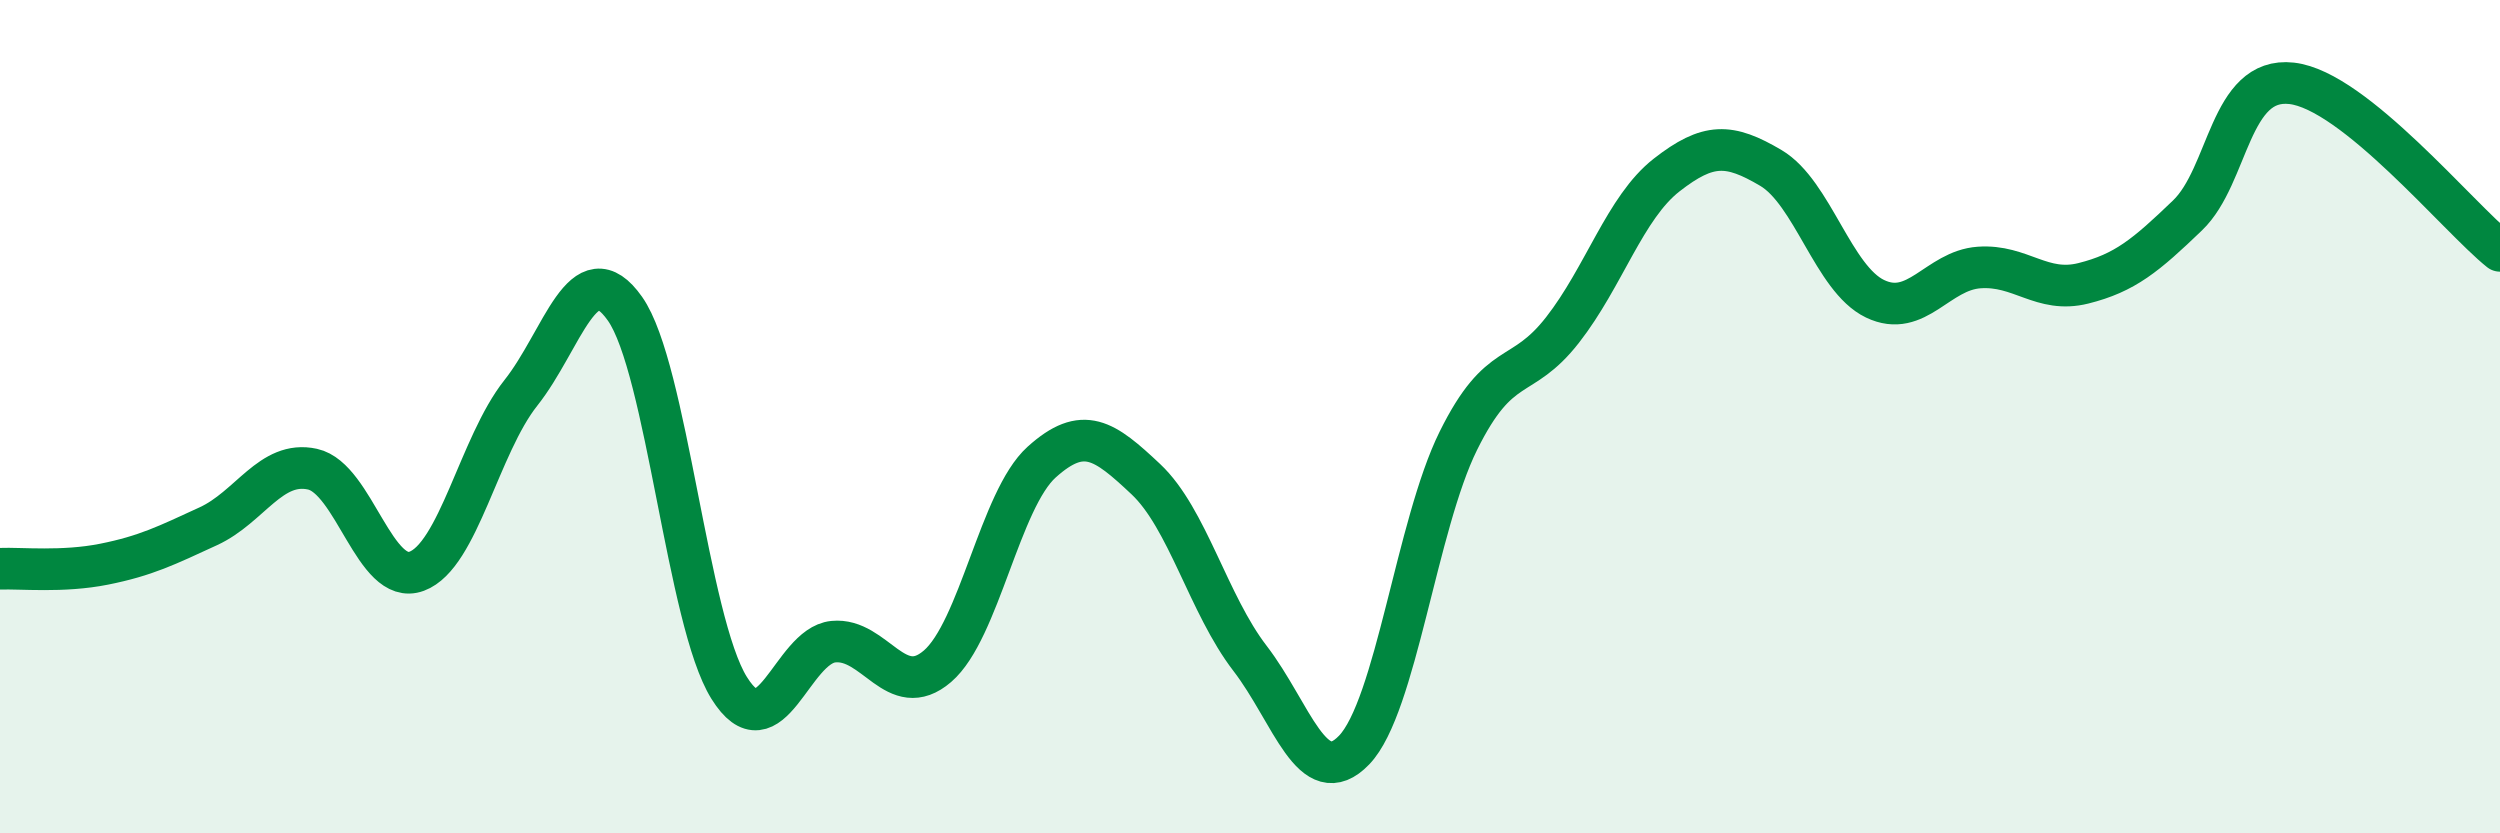
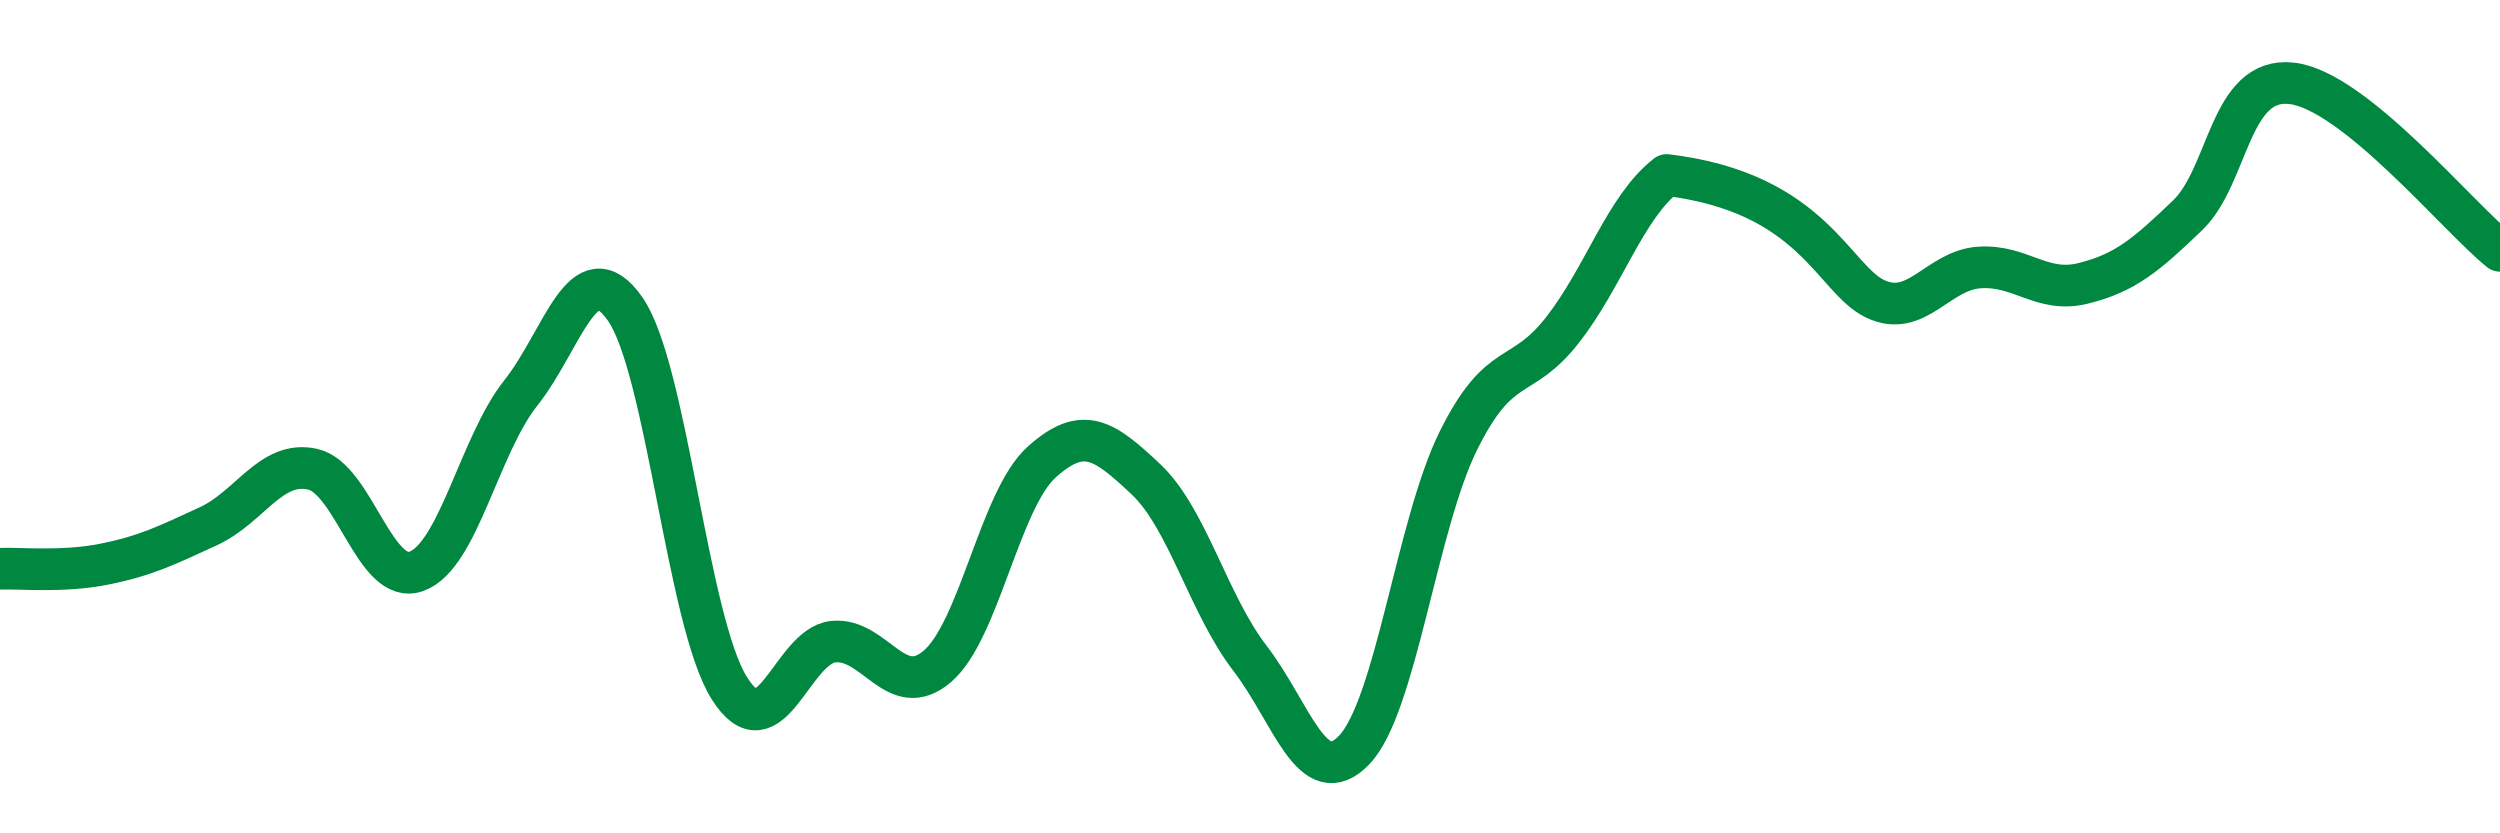
<svg xmlns="http://www.w3.org/2000/svg" width="60" height="20" viewBox="0 0 60 20">
-   <path d="M 0,13.65 C 0.5,13.63 1.5,13.74 2.5,13.54 C 3.5,13.34 4,13.09 5,12.63 C 6,12.17 6.5,11.04 7.5,11.26 C 8.5,11.48 9,14.08 10,13.71 C 11,13.34 11.5,10.69 12.5,9.43 C 13.5,8.17 14,5.99 15,7.41 C 16,8.83 16.5,14.91 17.5,16.51 C 18.5,18.11 19,15.5 20,15.4 C 21,15.3 21.5,16.85 22.5,15.99 C 23.5,15.13 24,11.99 25,11.09 C 26,10.19 26.5,10.56 27.5,11.5 C 28.5,12.44 29,14.5 30,15.8 C 31,17.1 31.5,19.04 32.5,18 C 33.5,16.96 34,12.6 35,10.58 C 36,8.56 36.5,9.2 37.5,7.92 C 38.5,6.64 39,4.98 40,4.2 C 41,3.42 41.5,3.44 42.5,4.03 C 43.5,4.62 44,6.69 45,7.17 C 46,7.65 46.5,6.49 47.5,6.42 C 48.5,6.35 49,7.05 50,6.8 C 51,6.55 51.5,6.13 52.5,5.17 C 53.5,4.21 53.5,1.83 55,2 C 56.5,2.17 59,5.22 60,6.02L60 20L0 20Z" fill="#008740" opacity="0.1" stroke-linecap="round" stroke-linejoin="round" />
-   <path d="M 0,13.65 C 0.5,13.63 1.5,13.74 2.5,13.54 C 3.5,13.34 4,13.09 5,12.63 C 6,12.17 6.5,11.04 7.5,11.26 C 8.5,11.48 9,14.08 10,13.71 C 11,13.34 11.5,10.69 12.5,9.43 C 13.5,8.17 14,5.99 15,7.41 C 16,8.83 16.5,14.91 17.5,16.51 C 18.5,18.11 19,15.5 20,15.4 C 21,15.3 21.5,16.85 22.5,15.99 C 23.5,15.13 24,11.99 25,11.09 C 26,10.19 26.5,10.56 27.5,11.5 C 28.5,12.44 29,14.5 30,15.8 C 31,17.1 31.5,19.04 32.5,18 C 33.5,16.96 34,12.6 35,10.58 C 36,8.56 36.5,9.2 37.5,7.92 C 38.5,6.64 39,4.98 40,4.2 C 41,3.42 41.5,3.44 42.5,4.03 C 43.5,4.62 44,6.69 45,7.17 C 46,7.65 46.5,6.49 47.5,6.42 C 48.5,6.35 49,7.05 50,6.8 C 51,6.55 51.5,6.13 52.5,5.17 C 53.5,4.21 53.5,1.83 55,2 C 56.5,2.17 59,5.22 60,6.02" stroke="#008740" stroke-width="1" fill="none" stroke-linecap="round" stroke-linejoin="round" />
+   <path d="M 0,13.65 C 0.5,13.63 1.5,13.74 2.5,13.54 C 3.5,13.34 4,13.09 5,12.63 C 6,12.17 6.5,11.04 7.5,11.26 C 8.5,11.48 9,14.08 10,13.71 C 11,13.34 11.5,10.69 12.5,9.43 C 13.5,8.17 14,5.99 15,7.41 C 16,8.83 16.5,14.91 17.5,16.51 C 18.5,18.11 19,15.5 20,15.4 C 21,15.3 21.5,16.85 22.5,15.99 C 23.5,15.13 24,11.99 25,11.09 C 26,10.19 26.5,10.56 27.5,11.5 C 28.5,12.44 29,14.5 30,15.8 C 31,17.1 31.5,19.04 32.5,18 C 33.5,16.96 34,12.6 35,10.58 C 36,8.56 36.5,9.2 37.5,7.92 C 38.5,6.64 39,4.98 40,4.2 C 43.5,4.62 44,6.69 45,7.17 C 46,7.65 46.5,6.49 47.5,6.42 C 48.5,6.35 49,7.05 50,6.8 C 51,6.55 51.5,6.13 52.5,5.17 C 53.5,4.21 53.5,1.83 55,2 C 56.5,2.17 59,5.22 60,6.02" stroke="#008740" stroke-width="1" fill="none" stroke-linecap="round" stroke-linejoin="round" />
</svg>